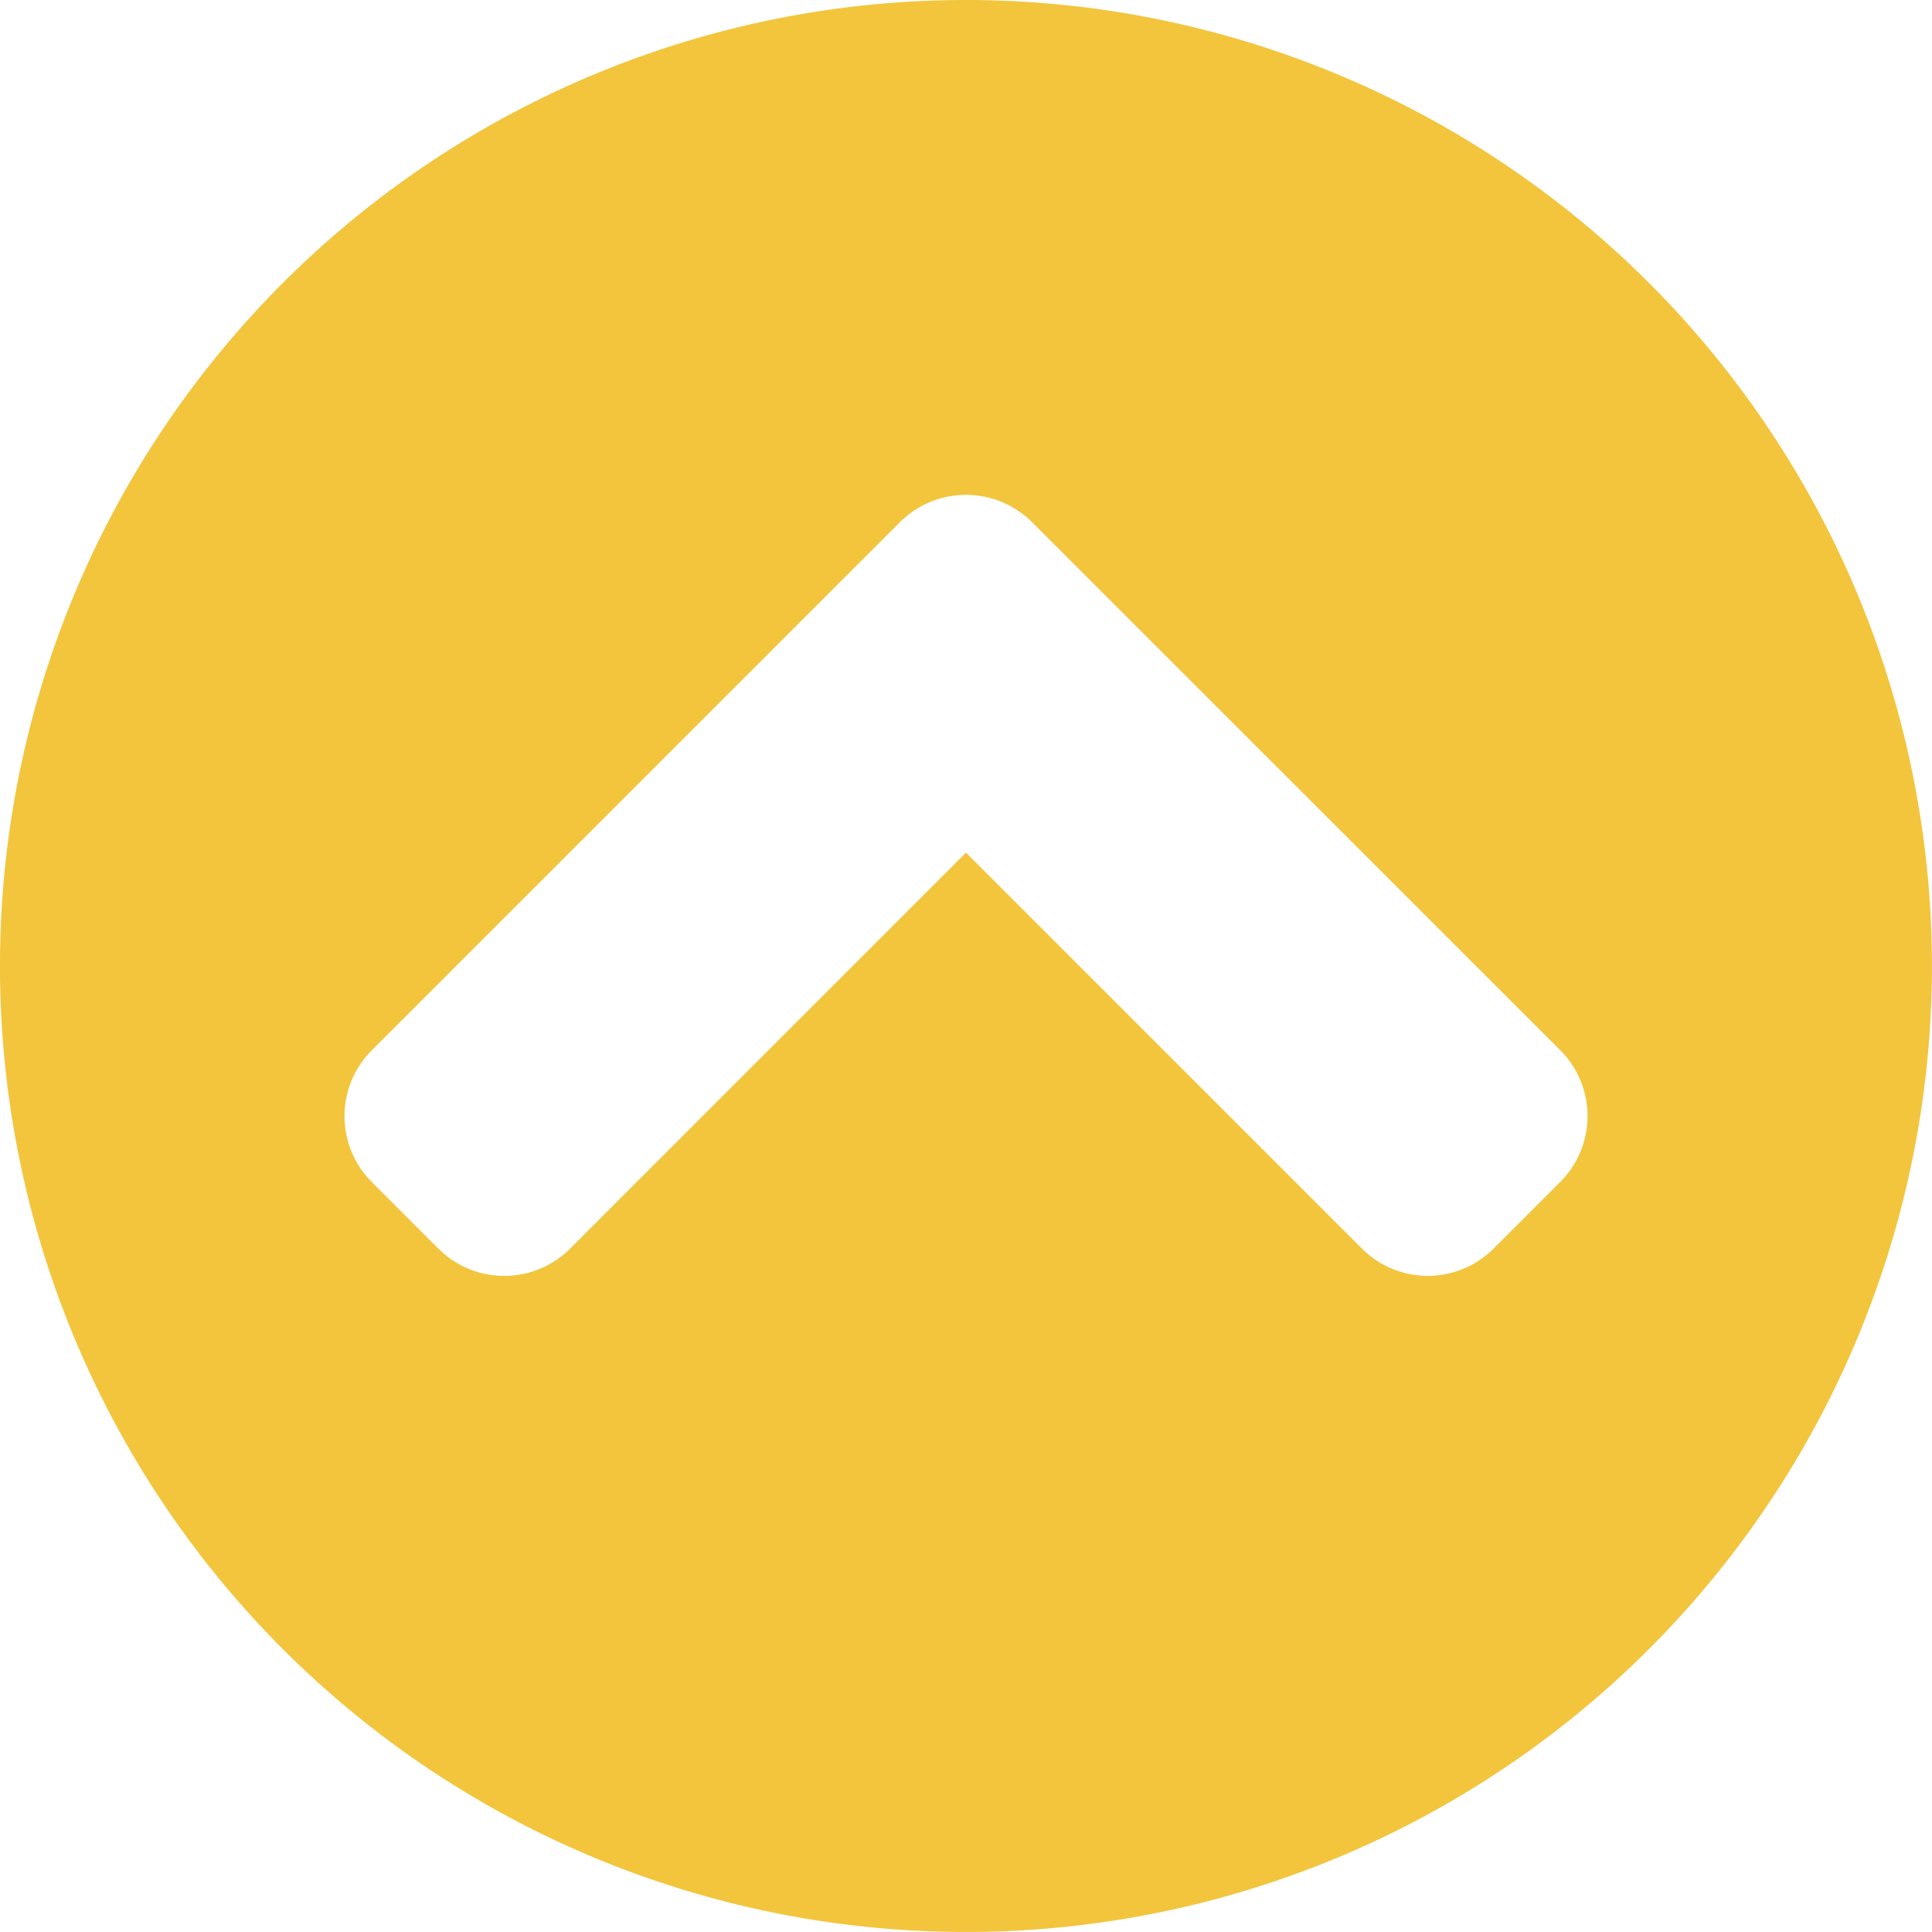
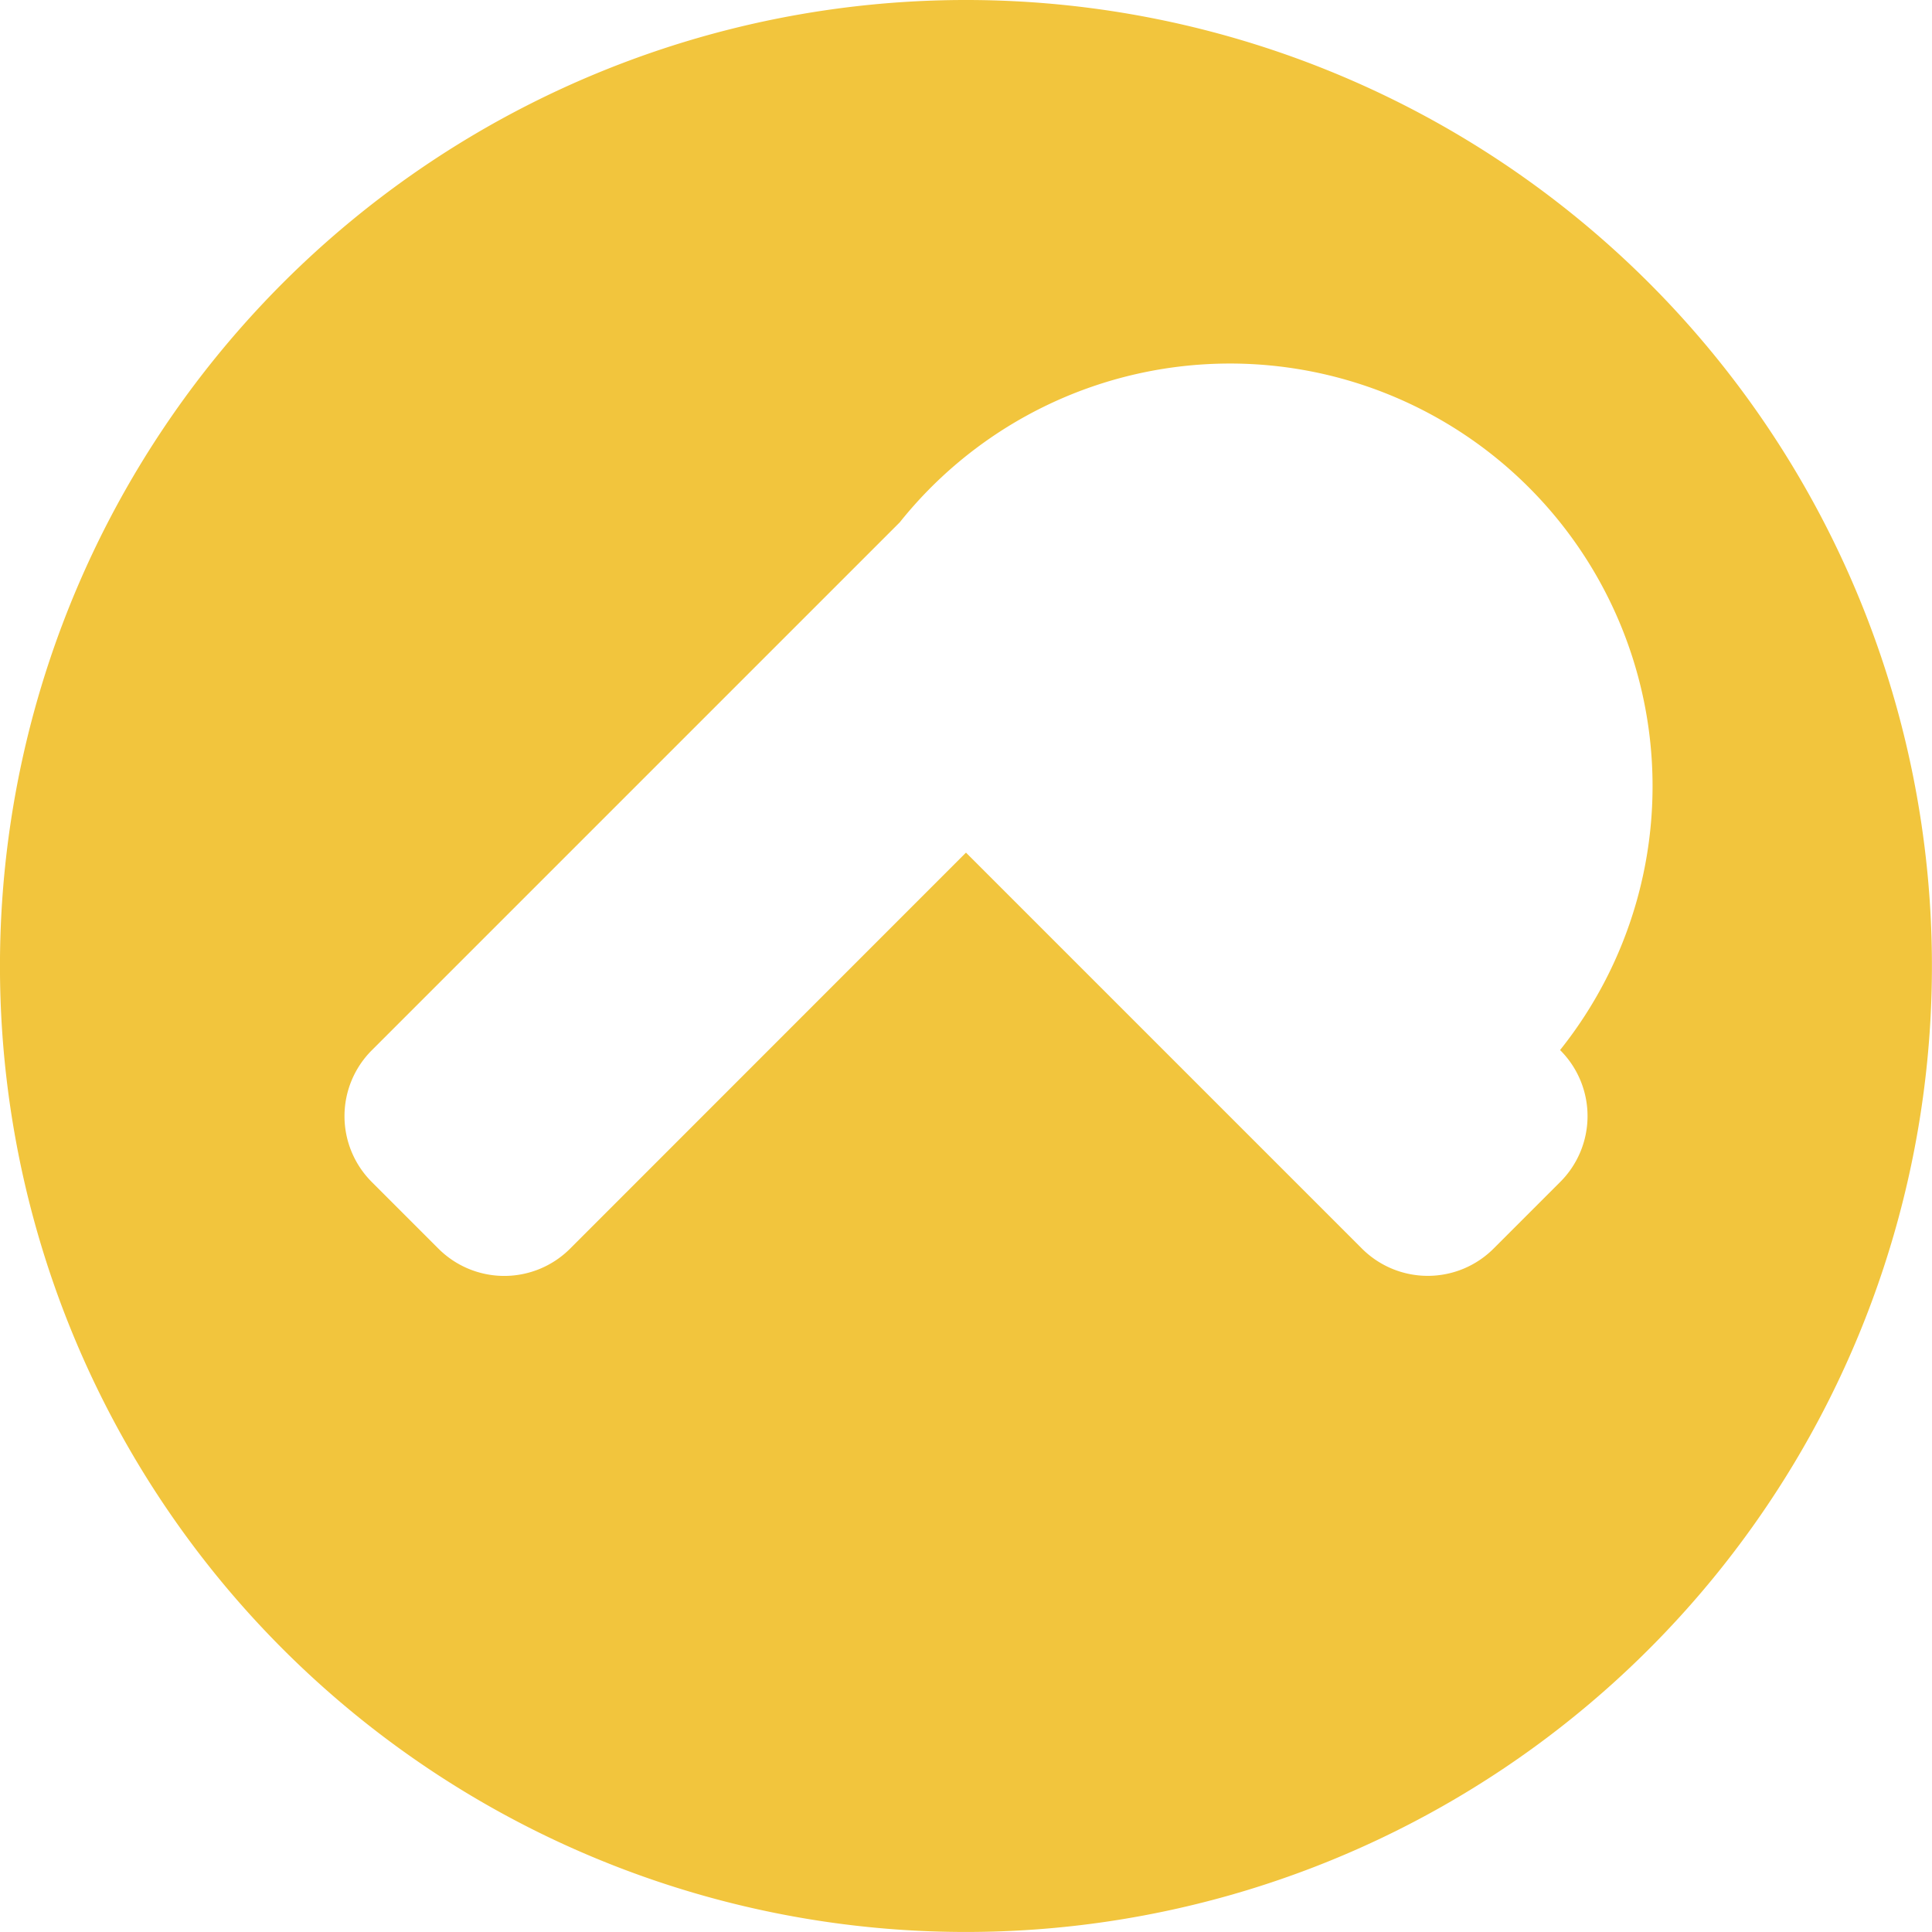
<svg xmlns="http://www.w3.org/2000/svg" width="58.303" height="58.303" viewBox="0 0 58.303 58.303">
-   <path id="Icon_awesome-chevron-circle-up" data-name="Icon awesome-chevron-circle-up" d="M.562,29.714A29.151,29.151,0,1,1,29.714,58.865,29.146,29.146,0,0,1,.562,29.714ZM27.716,16.325,11.788,32.253a2.809,2.809,0,0,0,0,3.985l2,2a2.809,2.809,0,0,0,3.985,0L29.714,26.293,41.657,38.236a2.809,2.809,0,0,0,3.985,0l2-2a2.809,2.809,0,0,0,0-3.985L31.712,16.325A2.824,2.824,0,0,0,27.716,16.325Z" transform="translate(-0.563 -0.563)" fill="#f2c53d" />
+   <path id="Icon_awesome-chevron-circle-up" data-name="Icon awesome-chevron-circle-up" d="M.562,29.714A29.151,29.151,0,1,1,29.714,58.865,29.146,29.146,0,0,1,.562,29.714ZM27.716,16.325,11.788,32.253a2.809,2.809,0,0,0,0,3.985l2,2a2.809,2.809,0,0,0,3.985,0L29.714,26.293,41.657,38.236a2.809,2.809,0,0,0,3.985,0l2-2a2.809,2.809,0,0,0,0-3.985A2.824,2.824,0,0,0,27.716,16.325Z" transform="translate(-0.563 -0.563)" fill="#f2c53d" />
</svg>